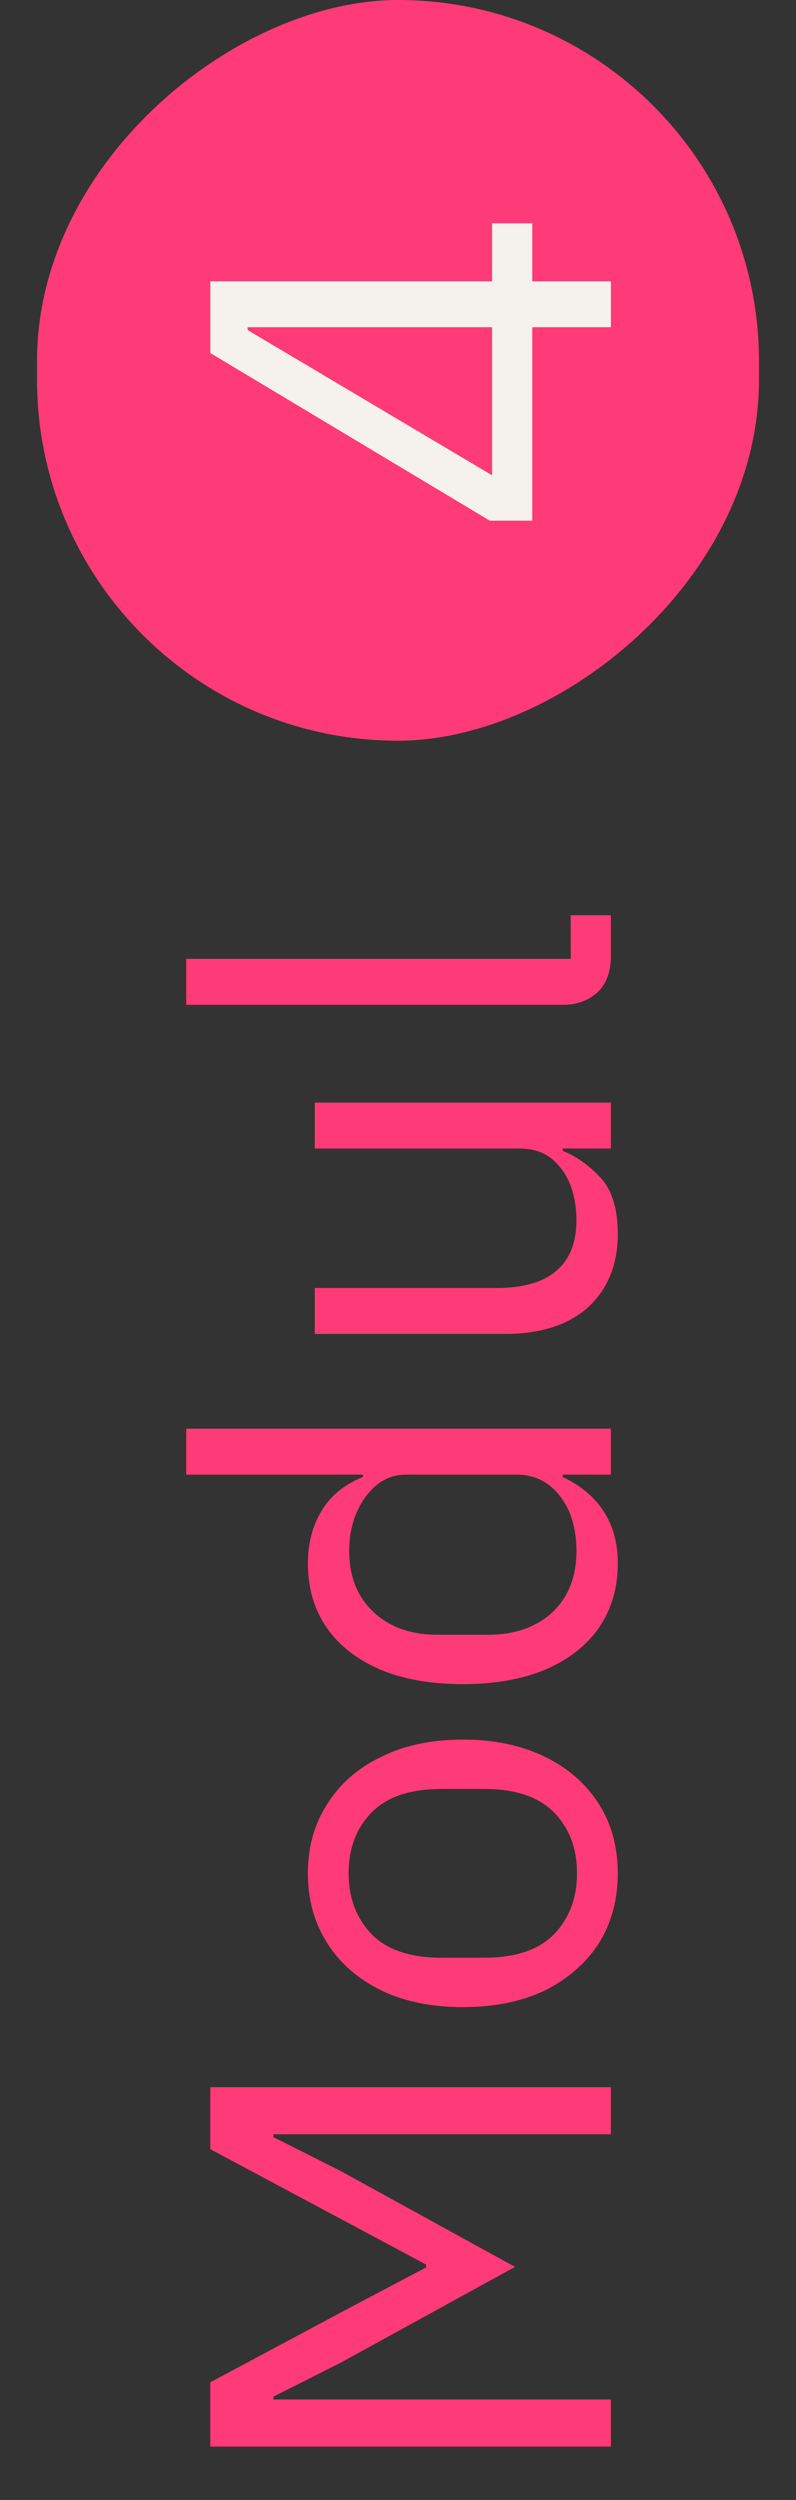
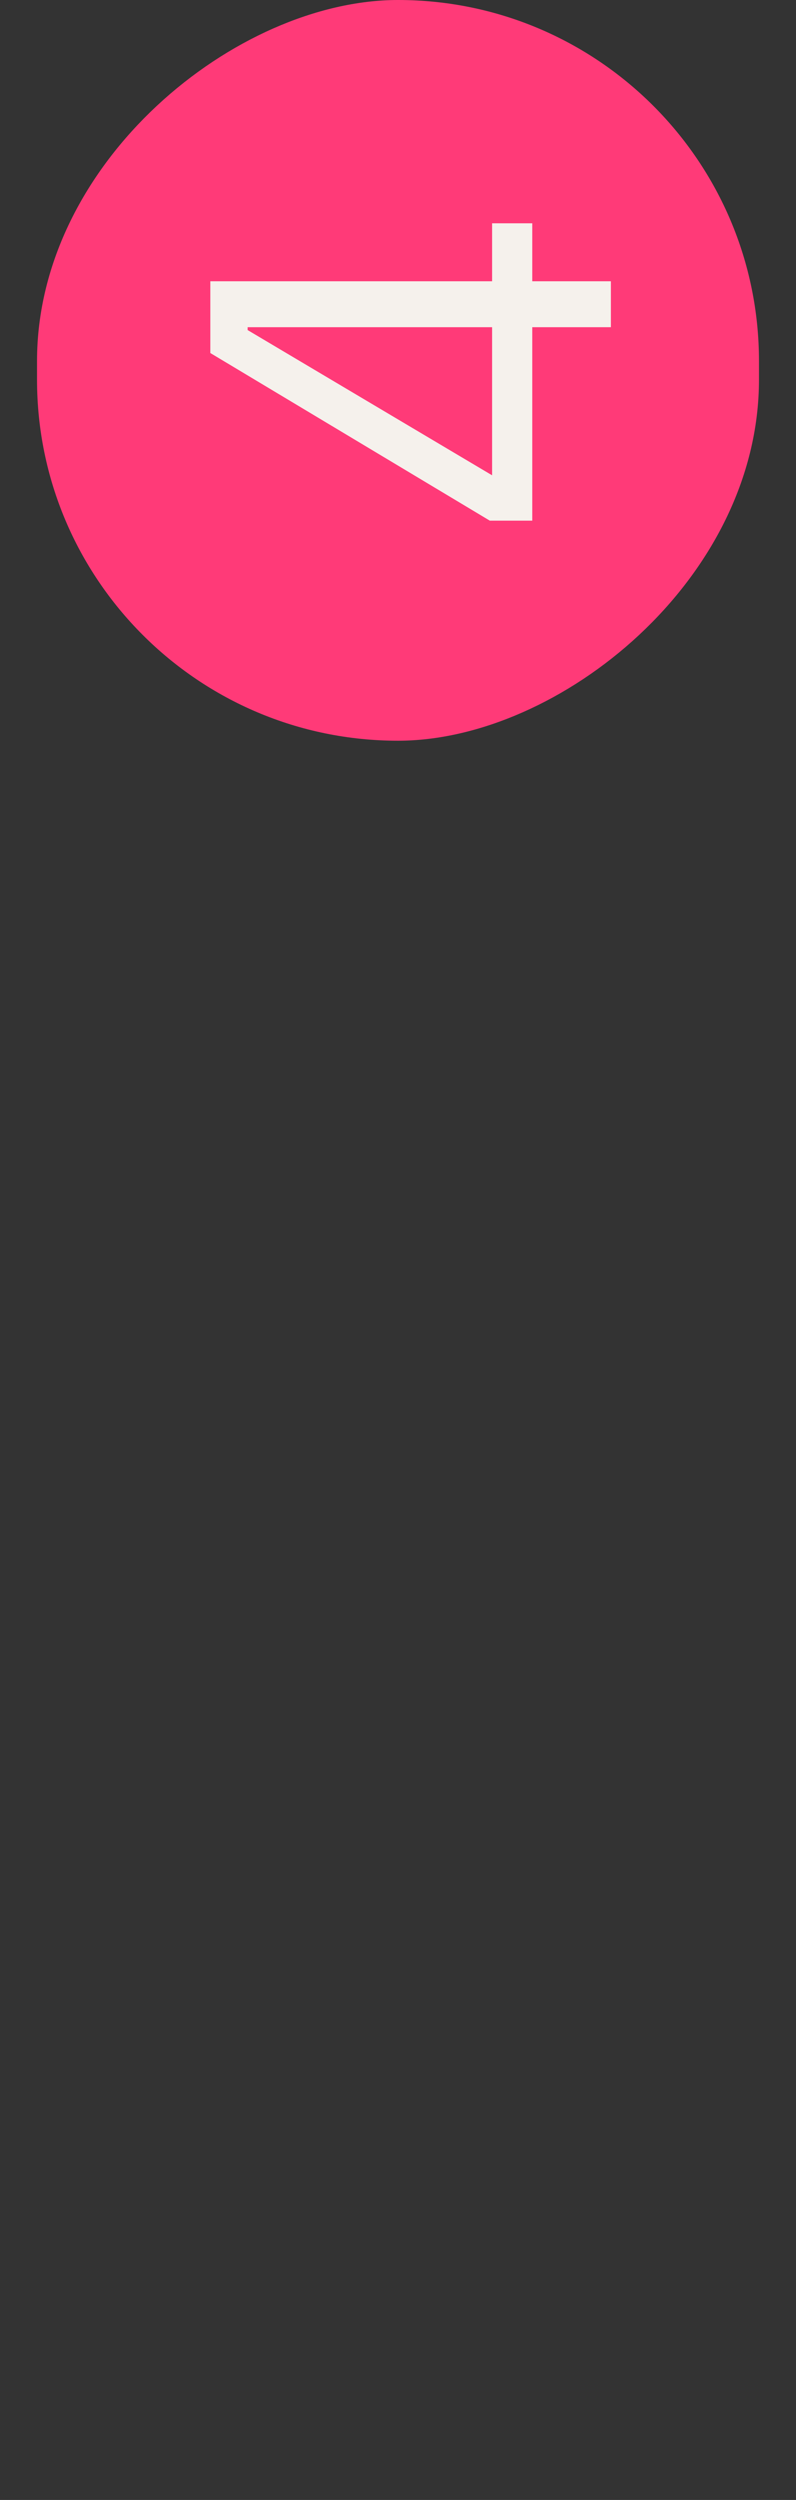
<svg xmlns="http://www.w3.org/2000/svg" width="43" height="135" viewBox="0 0 43 135" fill="none">
  <rect x="0" y="0" width="43" height="135" fill="#333333" stroke="none" />
-   <path d="M33 132.117L11.362 132.117L11.362 128.645L19.019 124.553L23.018 122.445L23.018 122.29L19.019 120.151L11.362 116.059L11.362 112.711L33 112.711L33 115.253L18.399 115.253L14.772 115.253L14.772 115.408L18.399 117.237L27.823 122.414L18.399 127.591L14.772 129.42L14.772 129.575L18.399 129.575L33 129.575L33 132.117ZM33.372 101.163C33.372 102.589 33.031 103.849 32.349 104.945C31.646 106.019 30.675 106.867 29.435 107.487C28.174 108.086 26.697 108.386 25.002 108.386C23.307 108.386 21.84 108.086 20.6 107.487C19.339 106.867 18.368 106.019 17.686 104.945C16.983 103.849 16.632 102.589 16.632 101.163C16.632 99.737 16.983 98.486 17.686 97.412C18.368 96.316 19.339 95.469 20.6 94.87C21.84 94.25 23.307 93.94 25.002 93.94C26.697 93.94 28.174 94.25 29.435 94.87C30.675 95.469 31.646 96.316 32.349 97.412C33.031 98.486 33.372 99.737 33.372 101.163ZM31.171 101.163C31.171 99.819 30.758 98.724 29.931 97.877C29.104 97.029 27.844 96.606 26.149 96.606L23.855 96.606C22.16 96.606 20.9 97.029 20.073 97.877C19.246 98.724 18.833 99.819 18.833 101.163C18.833 102.485 19.246 103.581 20.073 104.449C20.9 105.296 22.16 105.72 23.855 105.72L26.149 105.72C27.844 105.72 29.104 105.296 29.931 104.449C30.758 103.581 31.171 102.485 31.171 101.163ZM33 79.631L30.396 79.631L30.396 79.755C31.388 80.23 32.132 80.861 32.628 81.646C33.124 82.411 33.372 83.341 33.372 84.436C33.372 85.759 33.031 86.916 32.349 87.908C31.667 88.879 30.696 89.634 29.435 90.171C28.174 90.688 26.697 90.946 25.002 90.946C23.287 90.946 21.809 90.688 20.569 90.171C19.308 89.634 18.337 88.879 17.655 87.908C16.973 86.916 16.632 85.759 16.632 84.436C16.632 83.341 16.88 82.39 17.376 81.584C17.851 80.778 18.595 80.168 19.608 79.755L19.608 79.631L10.06 79.631L10.06 77.151L33 77.151L33 79.631ZM31.14 83.754C31.14 82.989 31.016 82.297 30.768 81.677C30.499 81.057 30.127 80.561 29.652 80.189C29.156 79.817 28.567 79.631 27.885 79.631L21.933 79.631C21.334 79.631 20.807 79.817 20.352 80.189C19.897 80.561 19.536 81.057 19.267 81.677C18.998 82.297 18.864 82.989 18.864 83.754C18.864 85.139 19.308 86.244 20.197 87.071C21.065 87.877 22.212 88.28 23.638 88.28L26.366 88.28C27.792 88.28 28.949 87.877 29.838 87.071C30.706 86.244 31.14 85.139 31.14 83.754ZM33 62.021L30.396 62.021L30.396 62.145C31.161 62.455 31.853 62.951 32.473 63.633C33.072 64.294 33.372 65.296 33.372 66.64C33.372 68.272 32.845 69.585 31.791 70.577C30.716 71.548 29.208 72.034 27.265 72.034L17.004 72.034L17.004 69.554L26.831 69.554C28.257 69.554 29.332 69.244 30.055 68.624C30.778 68.004 31.14 67.094 31.14 65.896C31.14 65.234 31.037 64.614 30.83 64.036C30.603 63.436 30.262 62.951 29.807 62.579C29.352 62.207 28.774 62.021 28.071 62.021L17.004 62.021L17.004 59.541L33 59.541L33 62.021ZM33 49.423L33 51.624C33 52.472 32.762 53.123 32.287 53.578C31.791 54.032 31.171 54.26 30.427 54.26L10.06 54.26L10.06 51.779L30.83 51.779L30.83 49.423L33 49.423Z" fill="#FF3A78" />
  <rect x="2" y="40" width="40" height="39" rx="19.5" transform="rotate(-90 2 40)" fill="#FF3A78" />
  <path d="M33 15.189L33 17.669L28.753 17.669L28.753 28.116L26.459 28.116L11.362 19.064L11.362 15.189L26.583 15.189L26.583 12.058L28.753 12.058L28.753 15.189L33 15.189ZM13.377 17.824L26.583 25.667L26.583 17.669L13.377 17.669L13.377 17.824Z" fill="#F5F1EC" />
</svg>